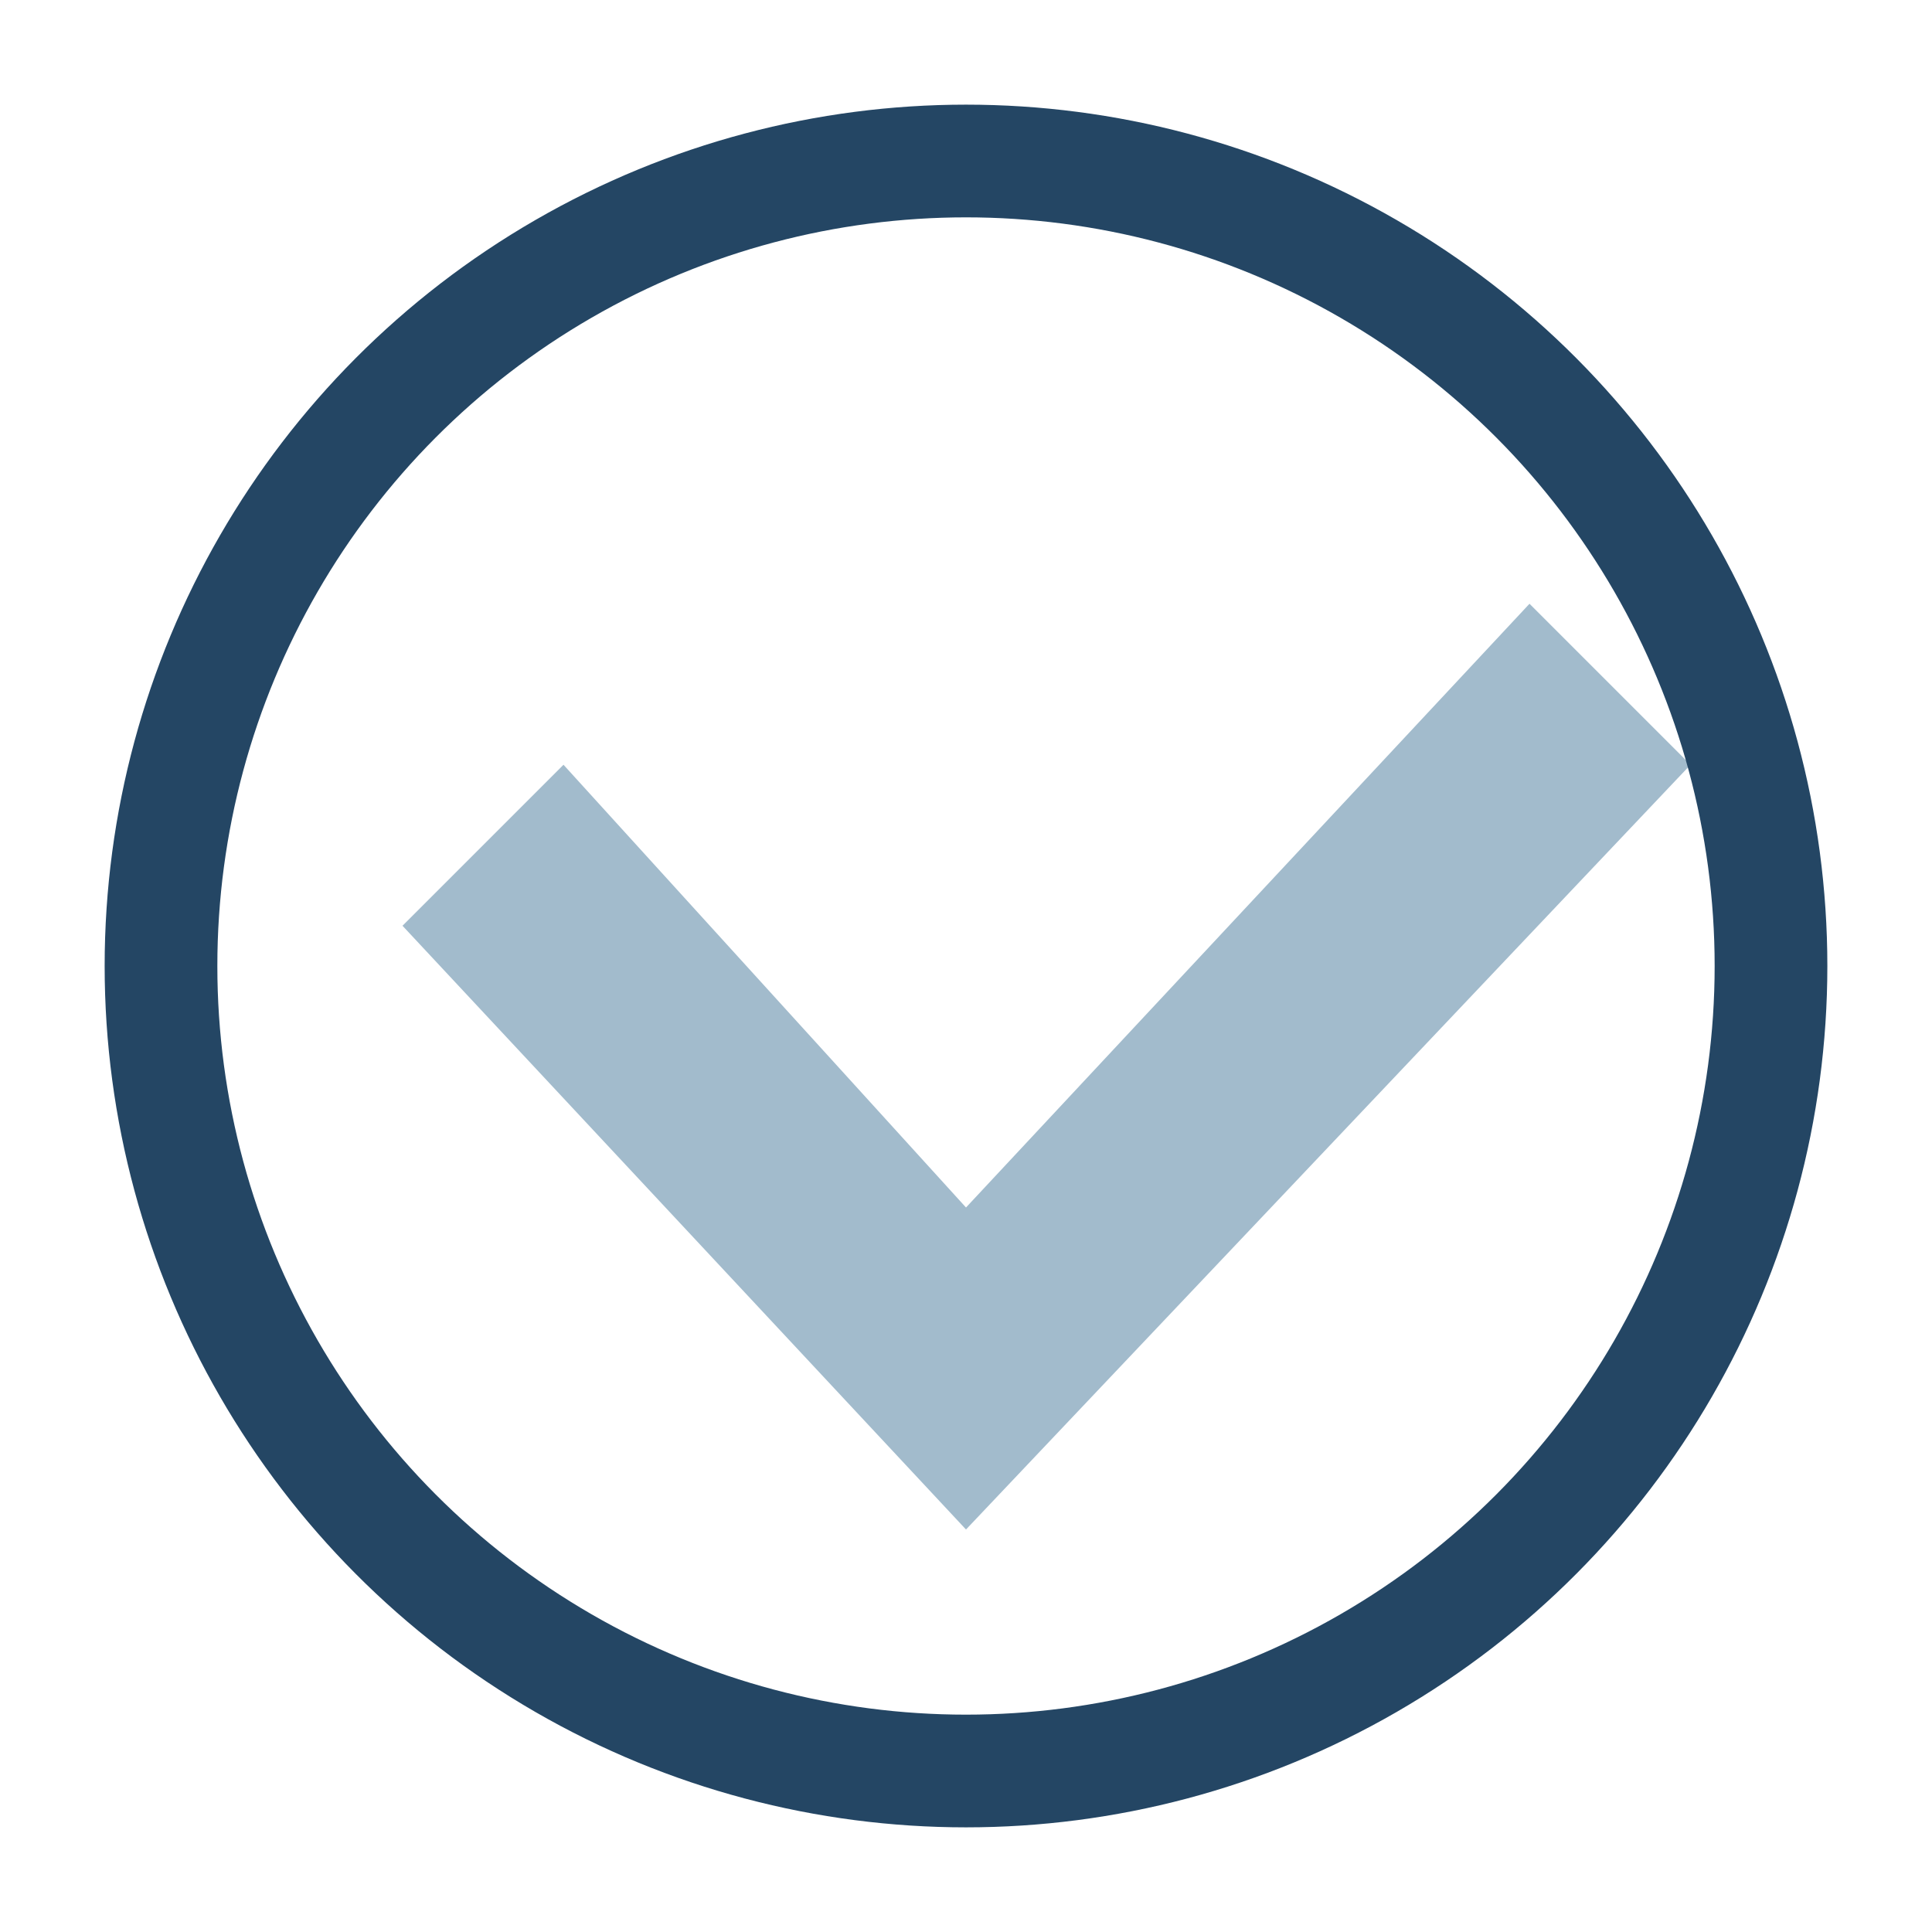
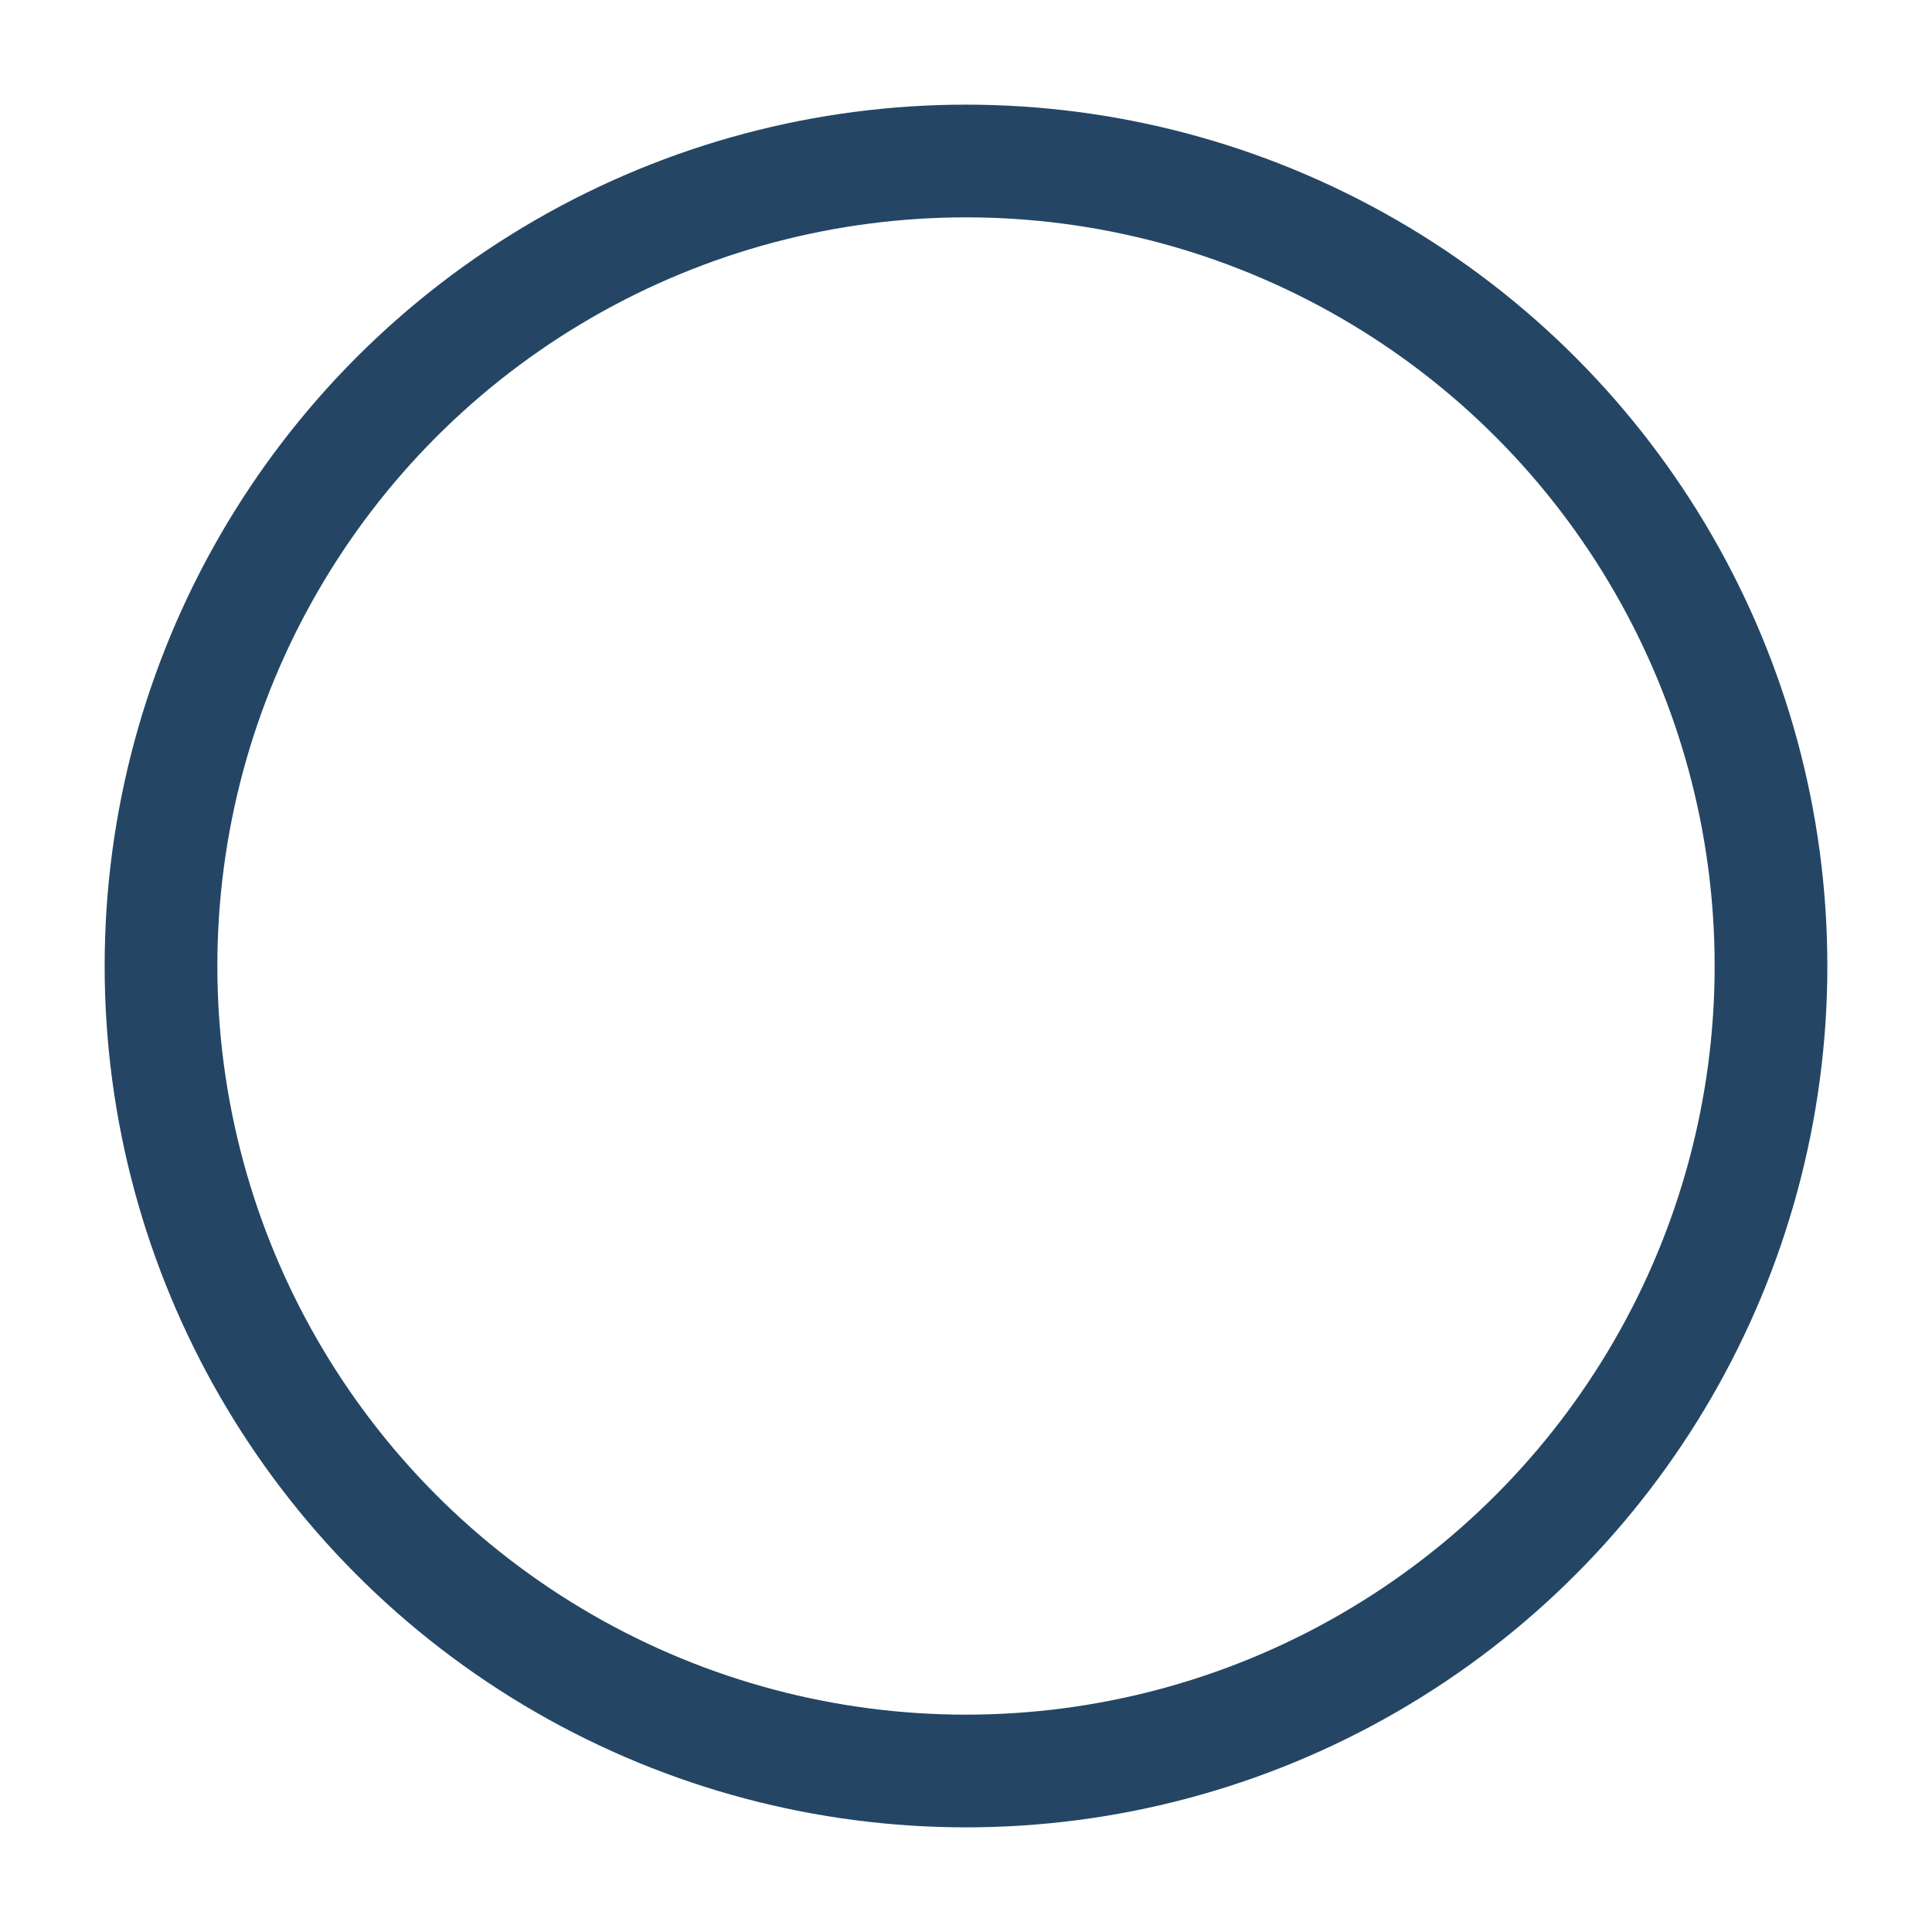
<svg xmlns="http://www.w3.org/2000/svg" width="24" height="24" viewBox="0 0 24 24">
-   <path d="M12 19l-7-7.5 2-2L12 15l7-7.5 2 2z" fill="#A2BBCC" />
  <circle cx="12" cy="12" r="10" fill="none" stroke="#244664" stroke-width="1.4" />
</svg>